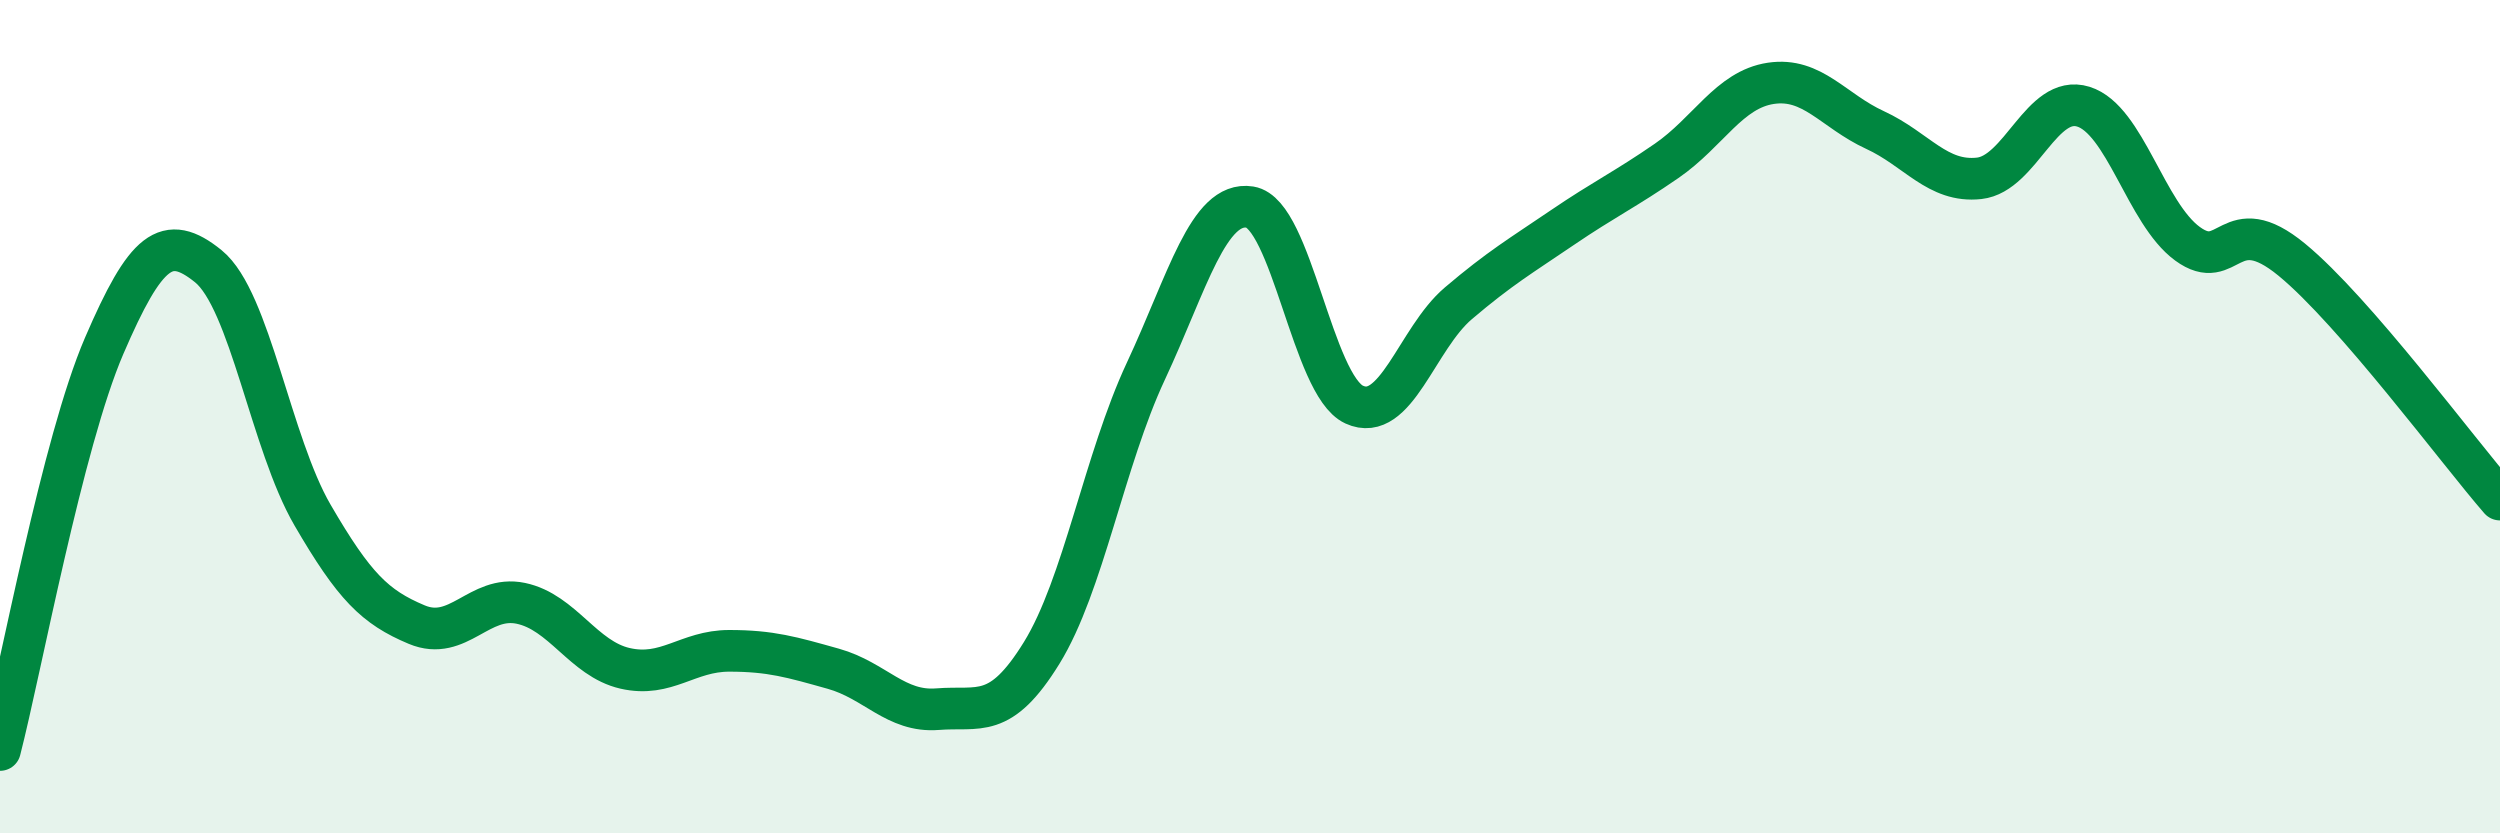
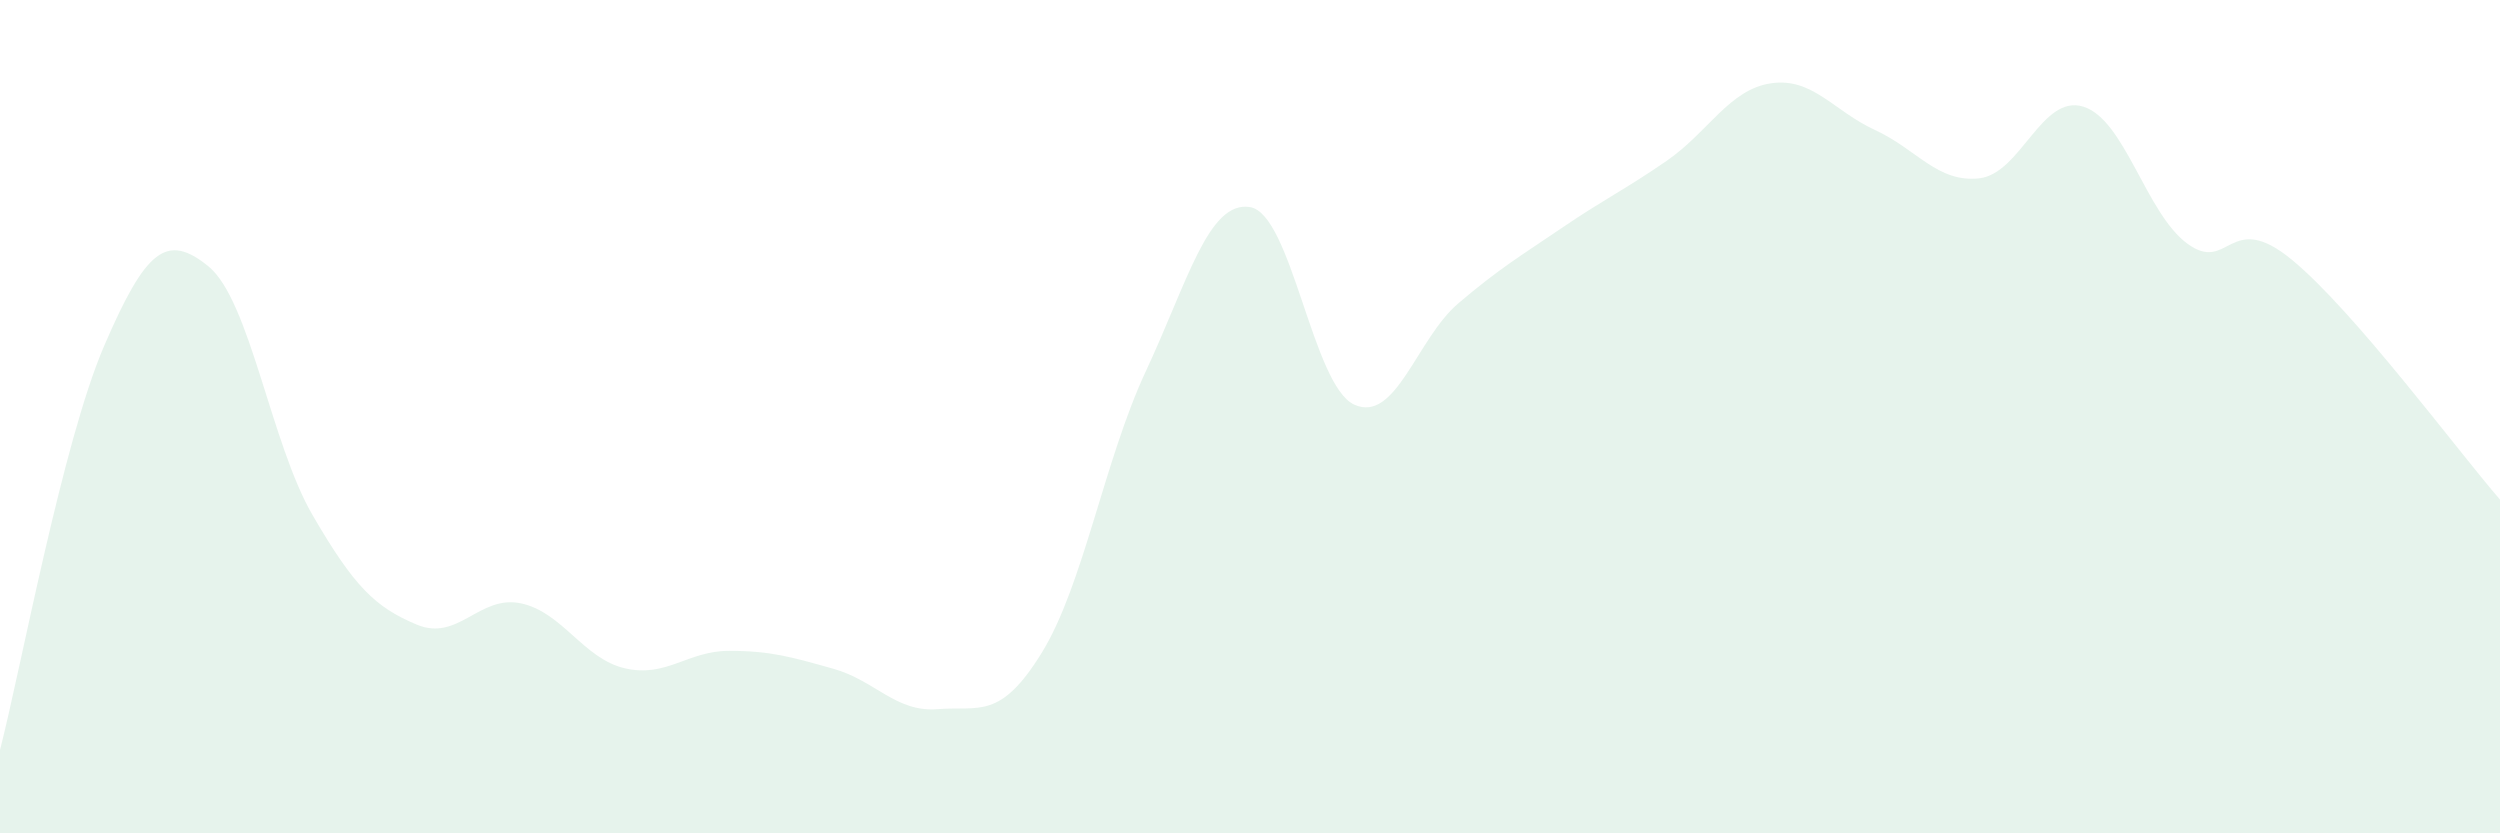
<svg xmlns="http://www.w3.org/2000/svg" width="60" height="20" viewBox="0 0 60 20">
  <path d="M 0,18 C 0.5,16.06 1.5,10.62 2.5,8.3 C 3.5,5.98 4,5.58 5,6.39 C 6,7.2 6.5,10.64 7.5,12.36 C 8.5,14.08 9,14.57 10,14.99 C 11,15.41 11.5,14.27 12.5,14.48 C 13.5,14.69 14,15.81 15,16.04 C 16,16.27 16.5,15.62 17.5,15.62 C 18.5,15.62 19,15.77 20,16.05 C 21,16.33 21.5,17.1 22.5,17.02 C 23.5,16.94 24,17.29 25,15.67 C 26,14.05 26.5,11.05 27.5,8.91 C 28.5,6.77 29,4.81 30,4.97 C 31,5.13 31.5,9.25 32.5,9.71 C 33.5,10.17 34,8.13 35,7.28 C 36,6.43 36.5,6.14 37.5,5.46 C 38.5,4.78 39,4.55 40,3.86 C 41,3.17 41.5,2.15 42.5,2 C 43.5,1.85 44,2.66 45,3.12 C 46,3.58 46.5,4.39 47.5,4.28 C 48.5,4.17 49,2.25 50,2.56 C 51,2.87 51.5,5.12 52.5,5.85 C 53.5,6.58 53.5,5 55,6.23 C 56.5,7.46 59,10.84 60,11.99L60 20L0 20Z" fill="#008740" opacity="0.1" stroke-linecap="round" stroke-linejoin="round" />
-   <path d="M 0,18 C 0.5,16.06 1.5,10.62 2.5,8.3 C 3.5,5.98 4,5.58 5,6.39 C 6,7.2 6.5,10.64 7.5,12.36 C 8.5,14.08 9,14.57 10,14.99 C 11,15.41 11.5,14.27 12.5,14.48 C 13.5,14.69 14,15.81 15,16.04 C 16,16.27 16.5,15.62 17.5,15.62 C 18.5,15.62 19,15.77 20,16.05 C 21,16.33 21.5,17.1 22.5,17.02 C 23.5,16.94 24,17.29 25,15.67 C 26,14.05 26.5,11.05 27.5,8.91 C 28.5,6.77 29,4.81 30,4.97 C 31,5.13 31.5,9.25 32.5,9.71 C 33.5,10.17 34,8.13 35,7.28 C 36,6.43 36.5,6.14 37.5,5.46 C 38.5,4.78 39,4.55 40,3.86 C 41,3.17 41.5,2.15 42.5,2 C 43.5,1.85 44,2.66 45,3.12 C 46,3.58 46.5,4.39 47.5,4.28 C 48.5,4.17 49,2.25 50,2.56 C 51,2.87 51.5,5.12 52.5,5.85 C 53.5,6.58 53.5,5 55,6.23 C 56.5,7.46 59,10.84 60,11.99" stroke="#008740" stroke-width="1" fill="none" stroke-linecap="round" stroke-linejoin="round" />
</svg>